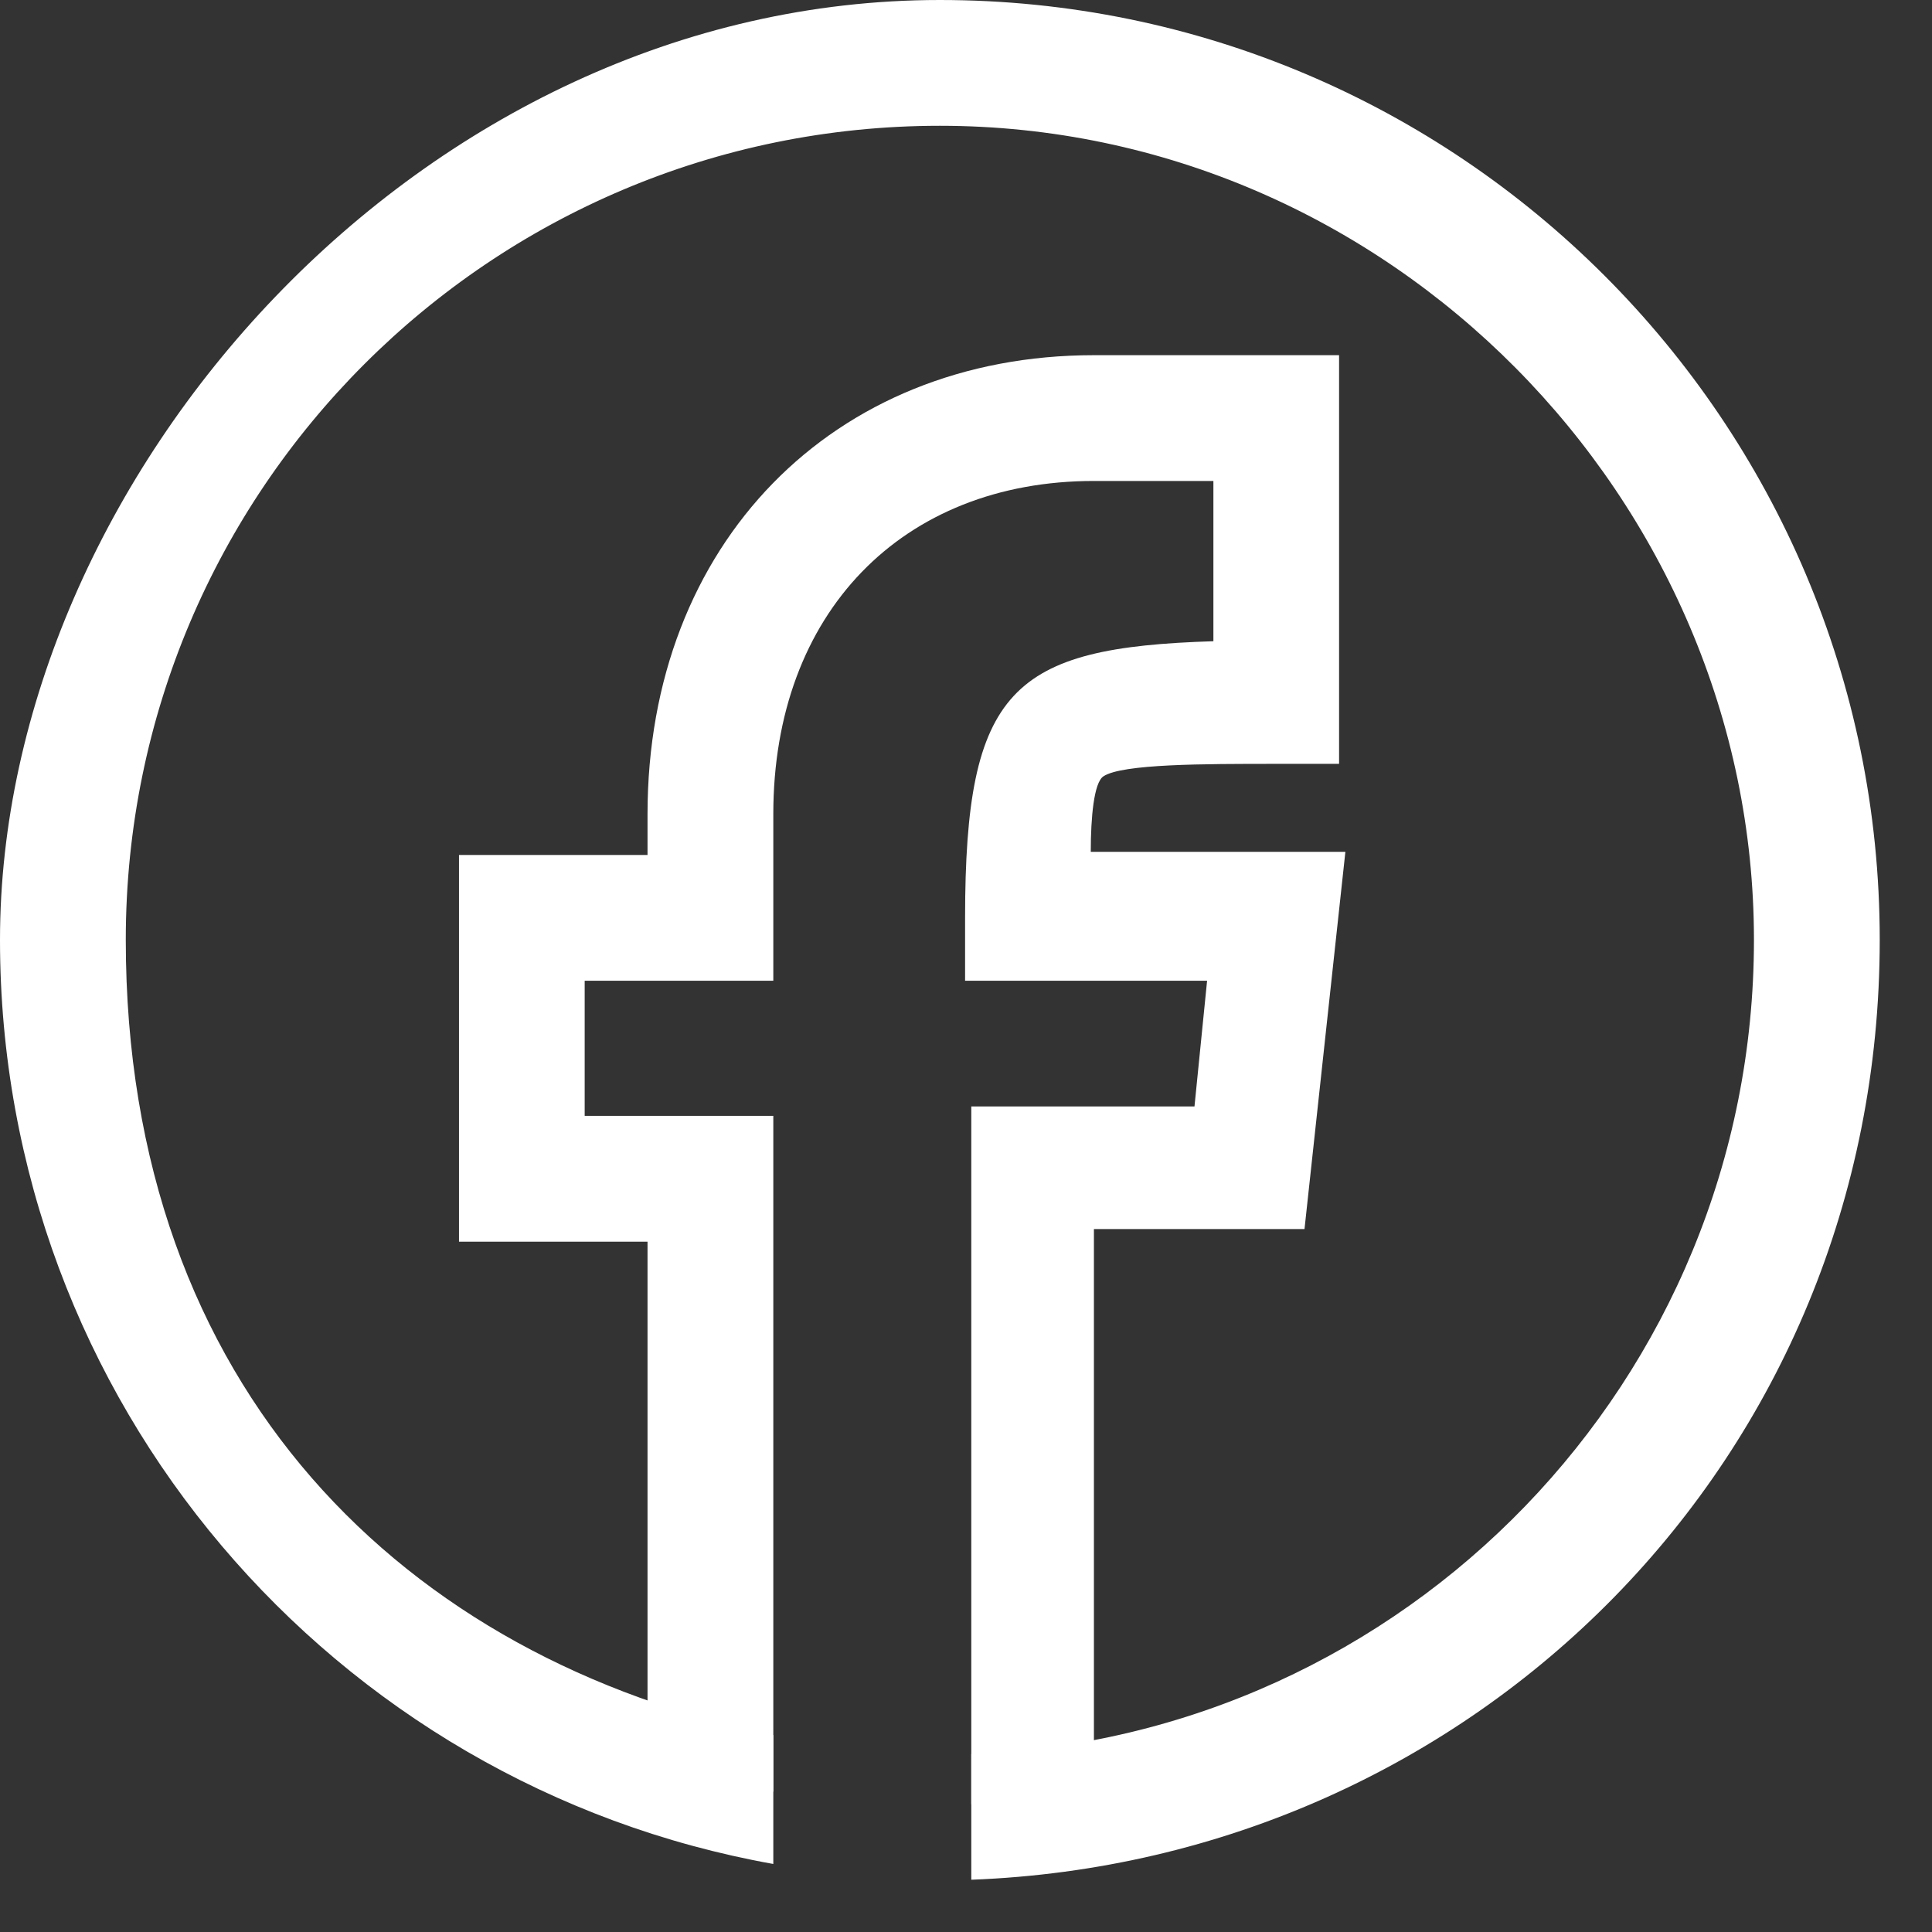
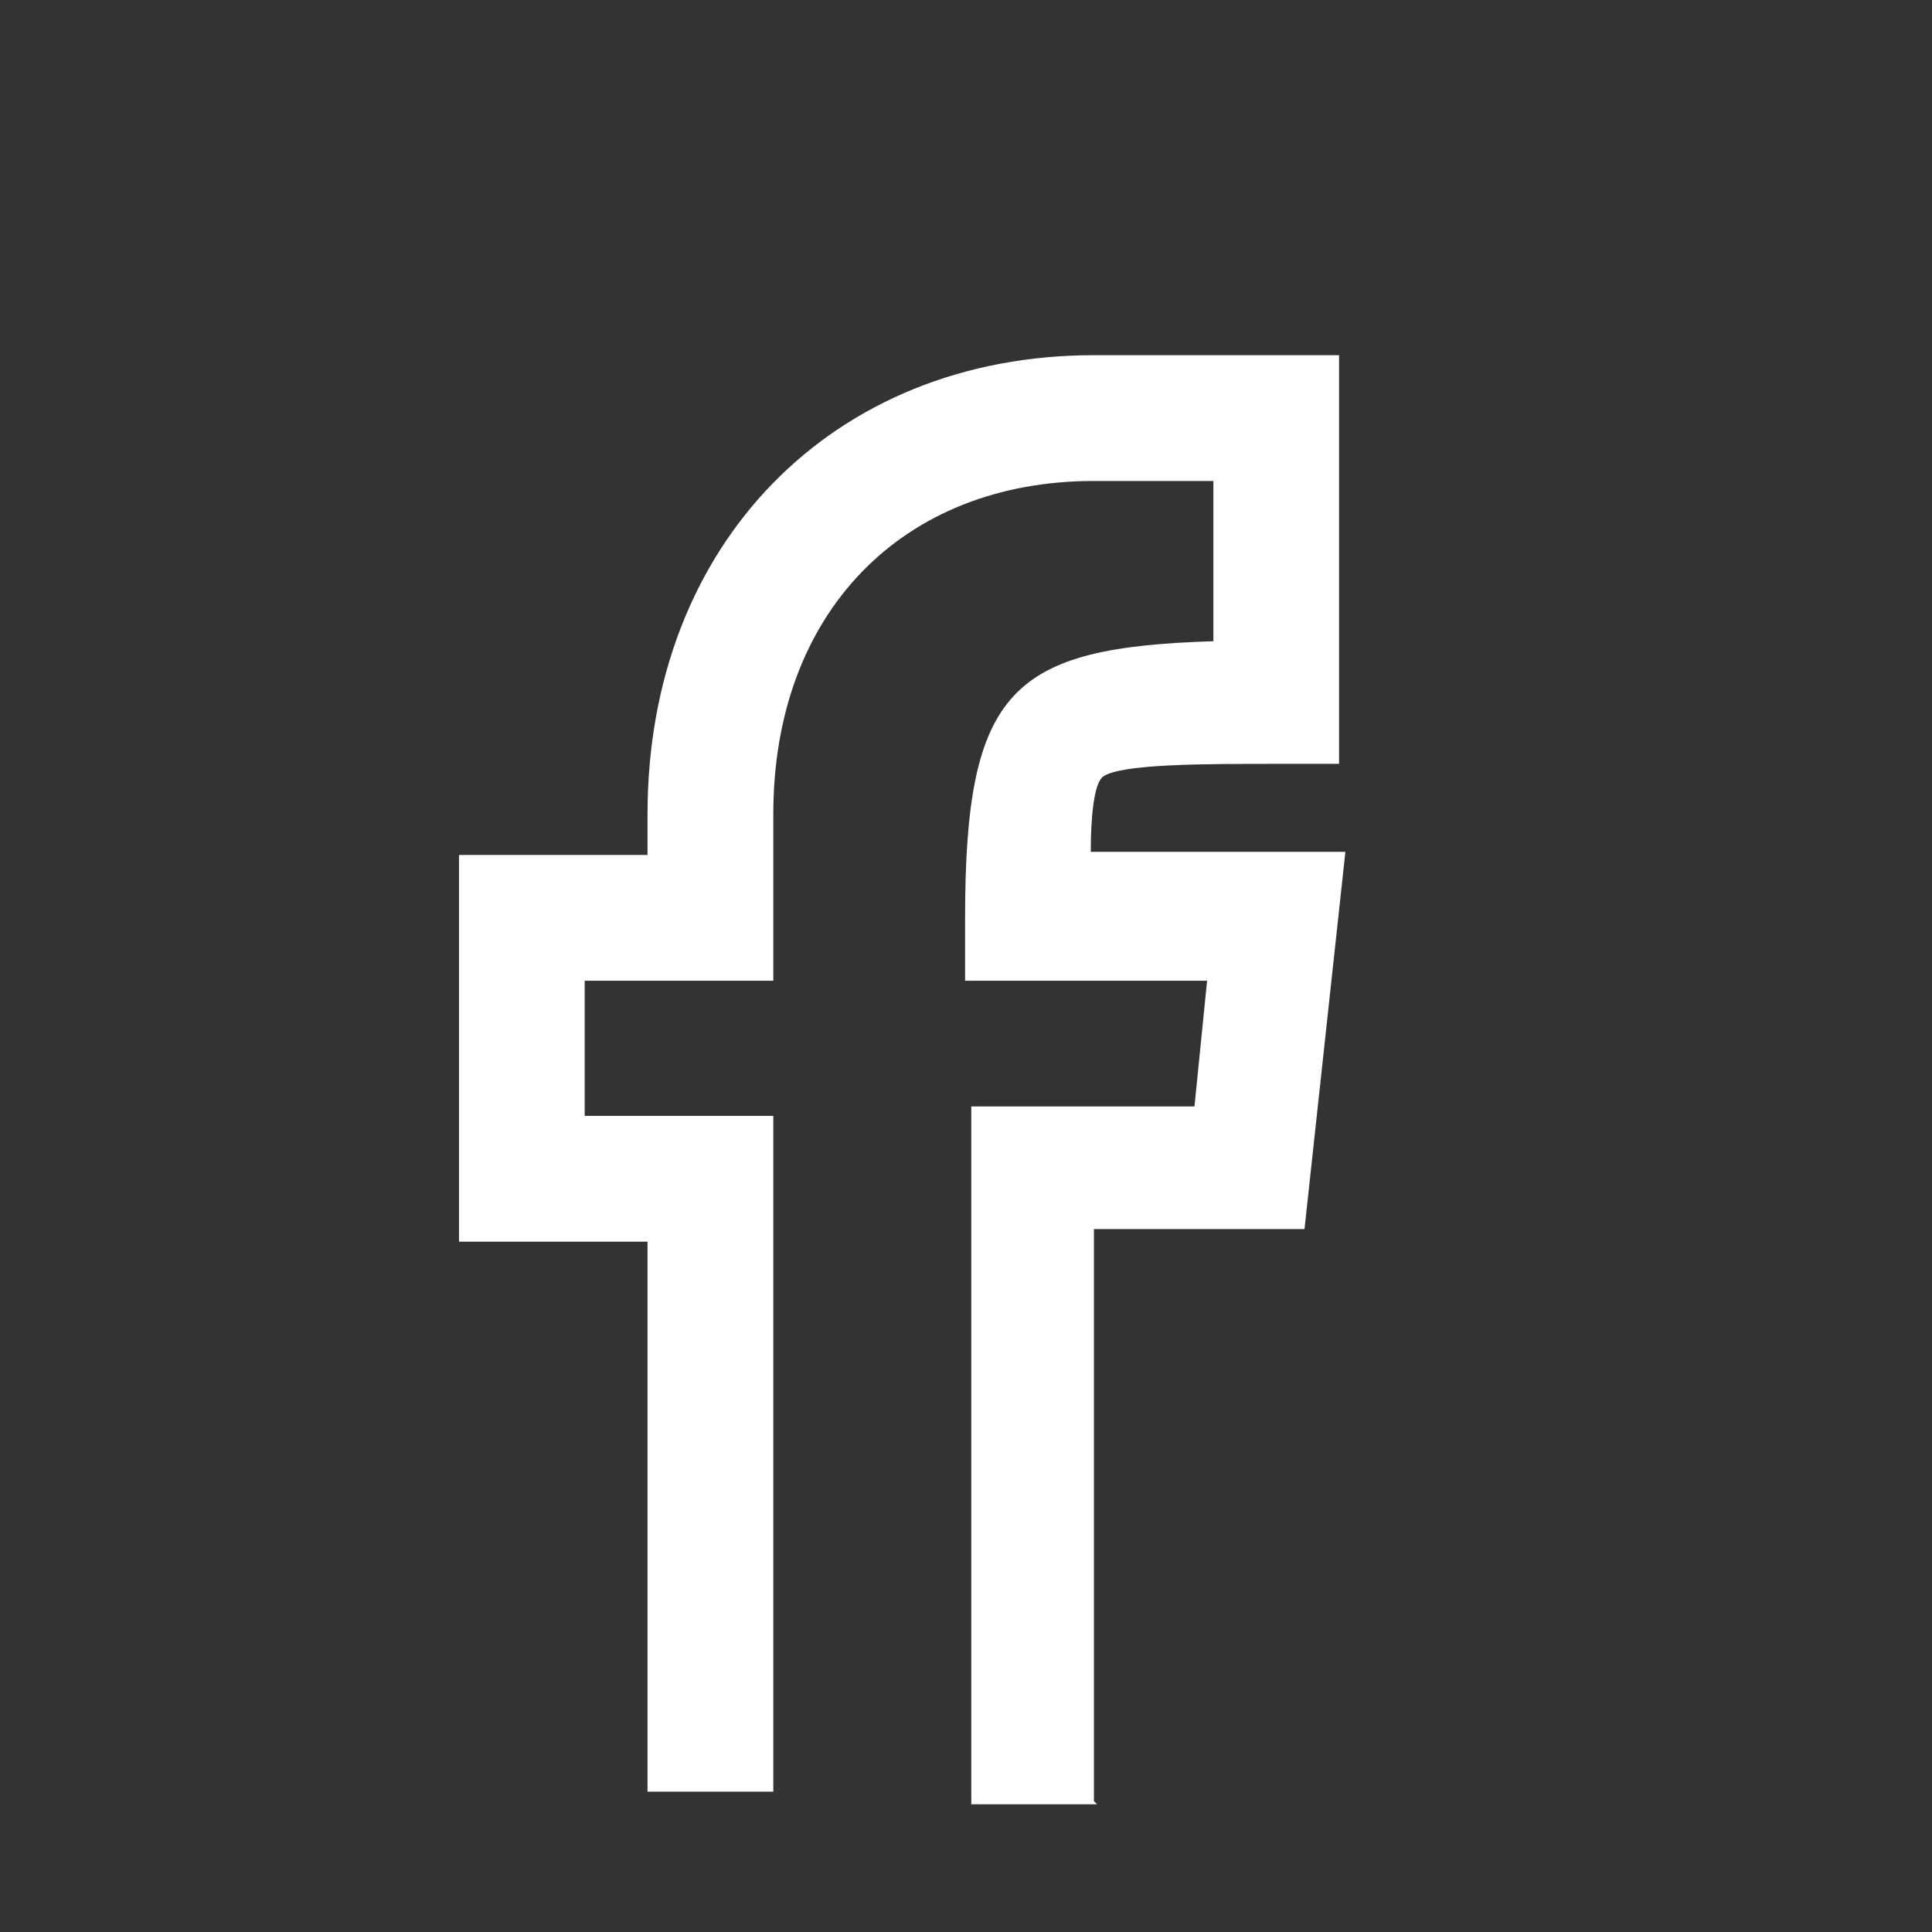
<svg xmlns="http://www.w3.org/2000/svg" width="19" height="19" viewBox="0 0 19 19" fill="none">
  <rect x="0" y="0" width="19" height="19" fill="#333333" stroke="none" />
  <path d="M10.789 17.744H9.552V10.881H11.747L11.871 9.645H9.491V9.027C9.491 6.77 9.954 6.368 11.933 6.306V4.73H10.758C8.872 4.73 7.605 6.028 7.605 8.006V9.645H5.75V10.974H7.605V17.62H6.368V12.211H4.514V8.408H6.368V8.006C6.368 5.348 8.192 3.493 10.758 3.493H13.169V7.512H12.551C11.84 7.512 11.036 7.512 10.851 7.635C10.758 7.697 10.727 8.037 10.727 8.377H13.231L12.829 12.087H10.758V17.713L10.789 17.744Z" fill="white" />
-   <path d="M9.552 17.249C13.818 17.095 17.249 13.571 17.249 9.243C17.249 4.915 13.664 1.237 9.243 1.237C4.822 1.237 1.237 4.822 1.237 9.243C1.237 13.664 3.988 16.322 7.605 17.064V18.331C3.277 17.558 0 13.787 0 9.243C0 4.699 4.142 0 9.243 0C14.344 0 18.486 4.142 18.486 9.243C18.486 14.344 14.498 18.3 9.552 18.486V17.249Z" fill="white" />
</svg>